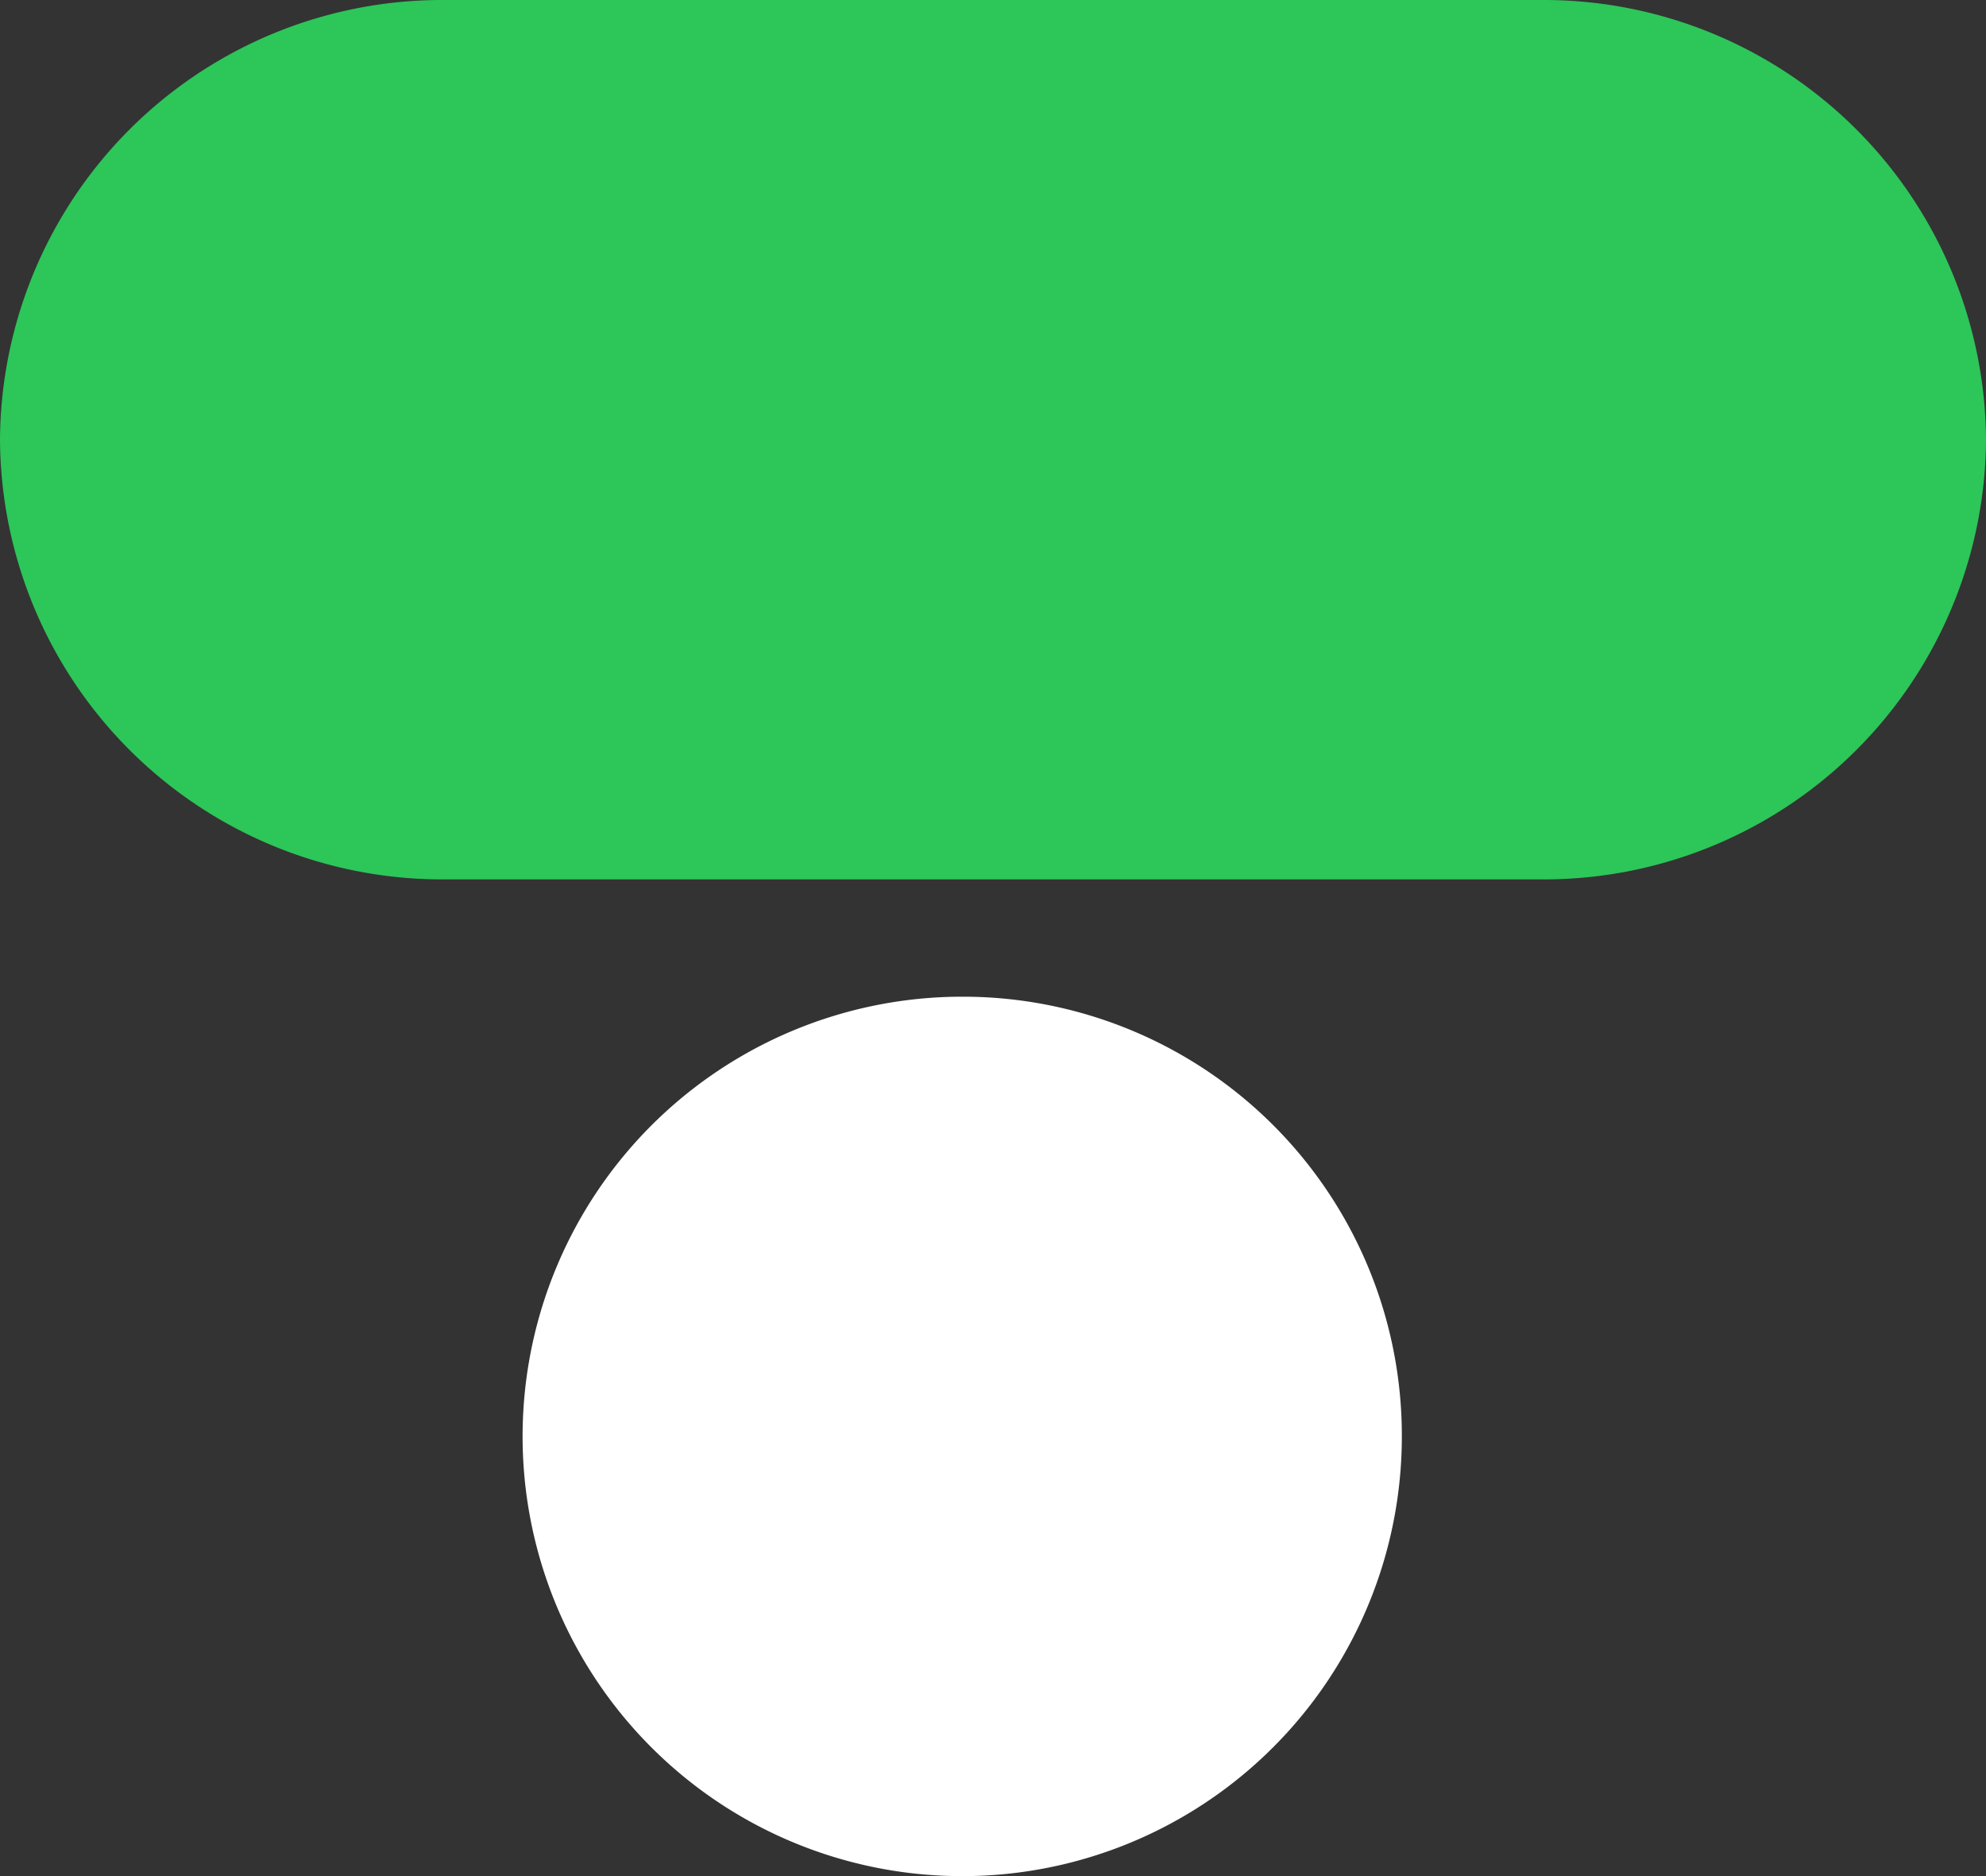
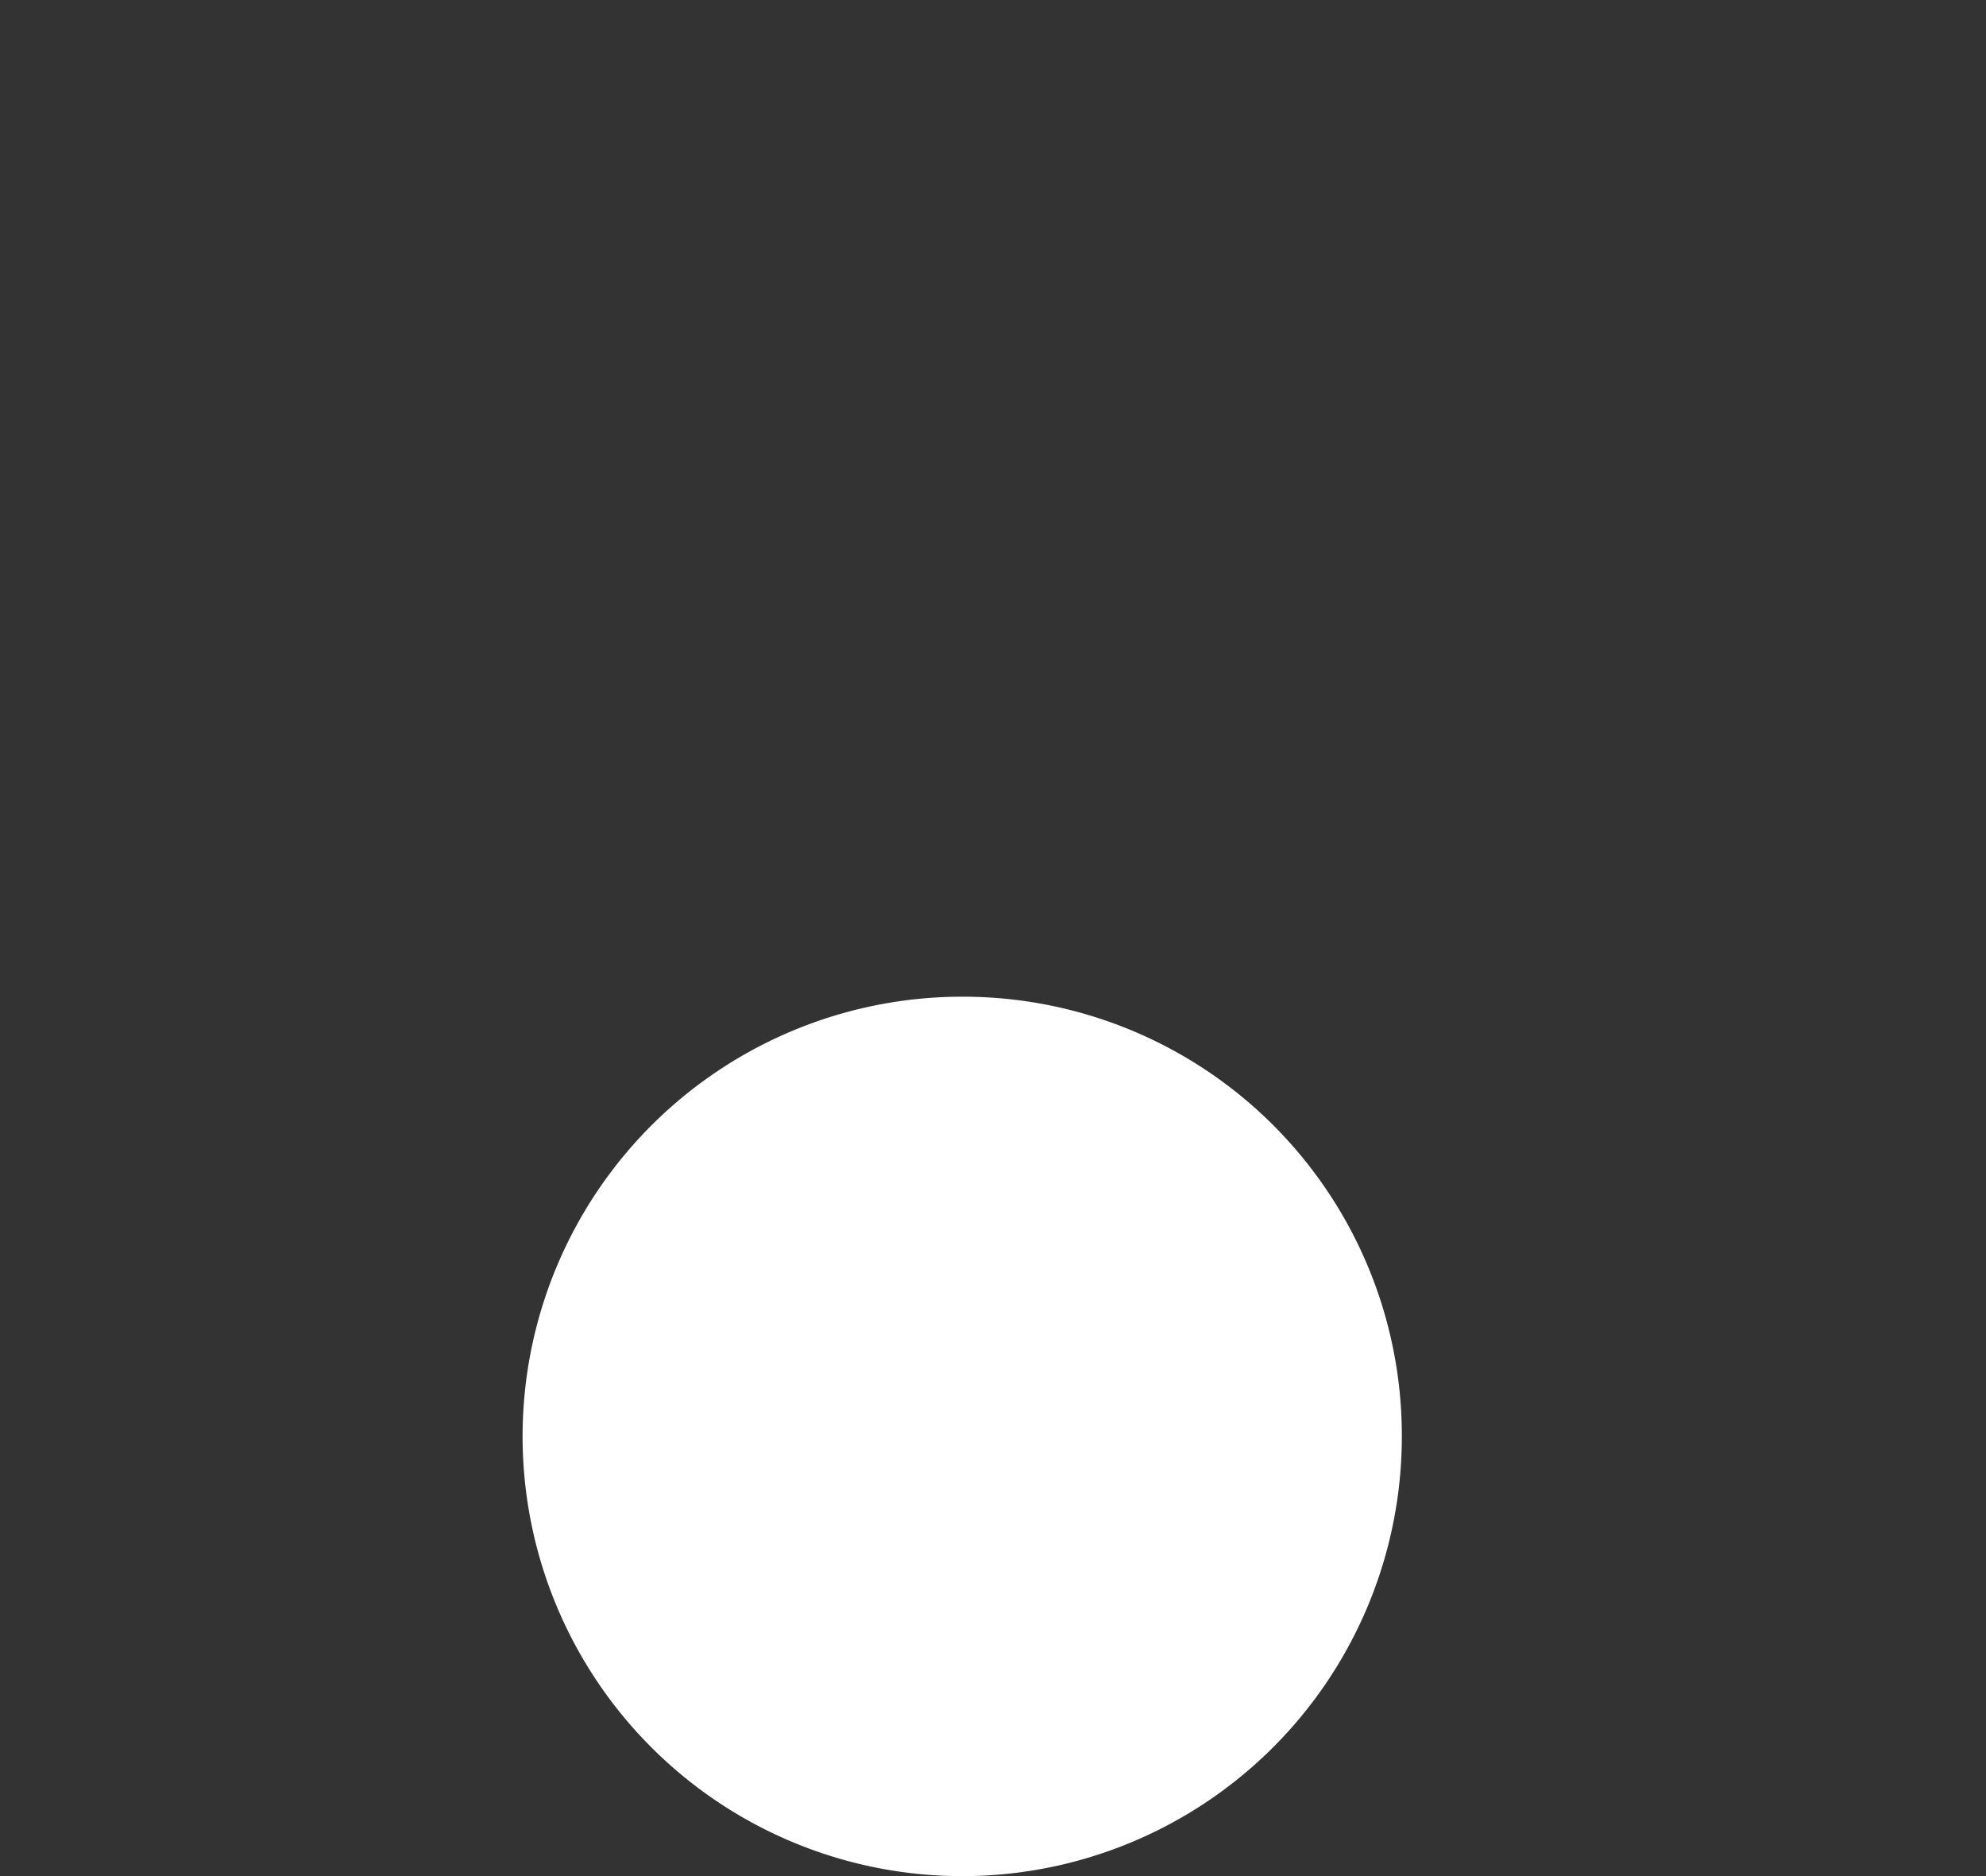
<svg xmlns="http://www.w3.org/2000/svg" id="logo-mark" width="36" height="34" viewBox="0 0 36 34">
  <rect x="0" y="0" width="36" height="34" fill="#333333" stroke="none" />
  <path id="Path" d="M7.941,0a7.969,7.969,0,1,0,7.941,7.969A7.955,7.955,0,0,0,7.941,0Z" transform="translate(9.529 18.063)" fill="#fff" />
-   <path id="Path-2" data-name="Path" d="M36,7.969A8.016,8.016,0,0,0,27.938,0H8.061A8.015,8.015,0,0,0,0,7.969a8.014,8.014,0,0,0,8.061,7.968H27.938A8.015,8.015,0,0,0,36,7.969Z" fill="#2dc659" />
</svg>